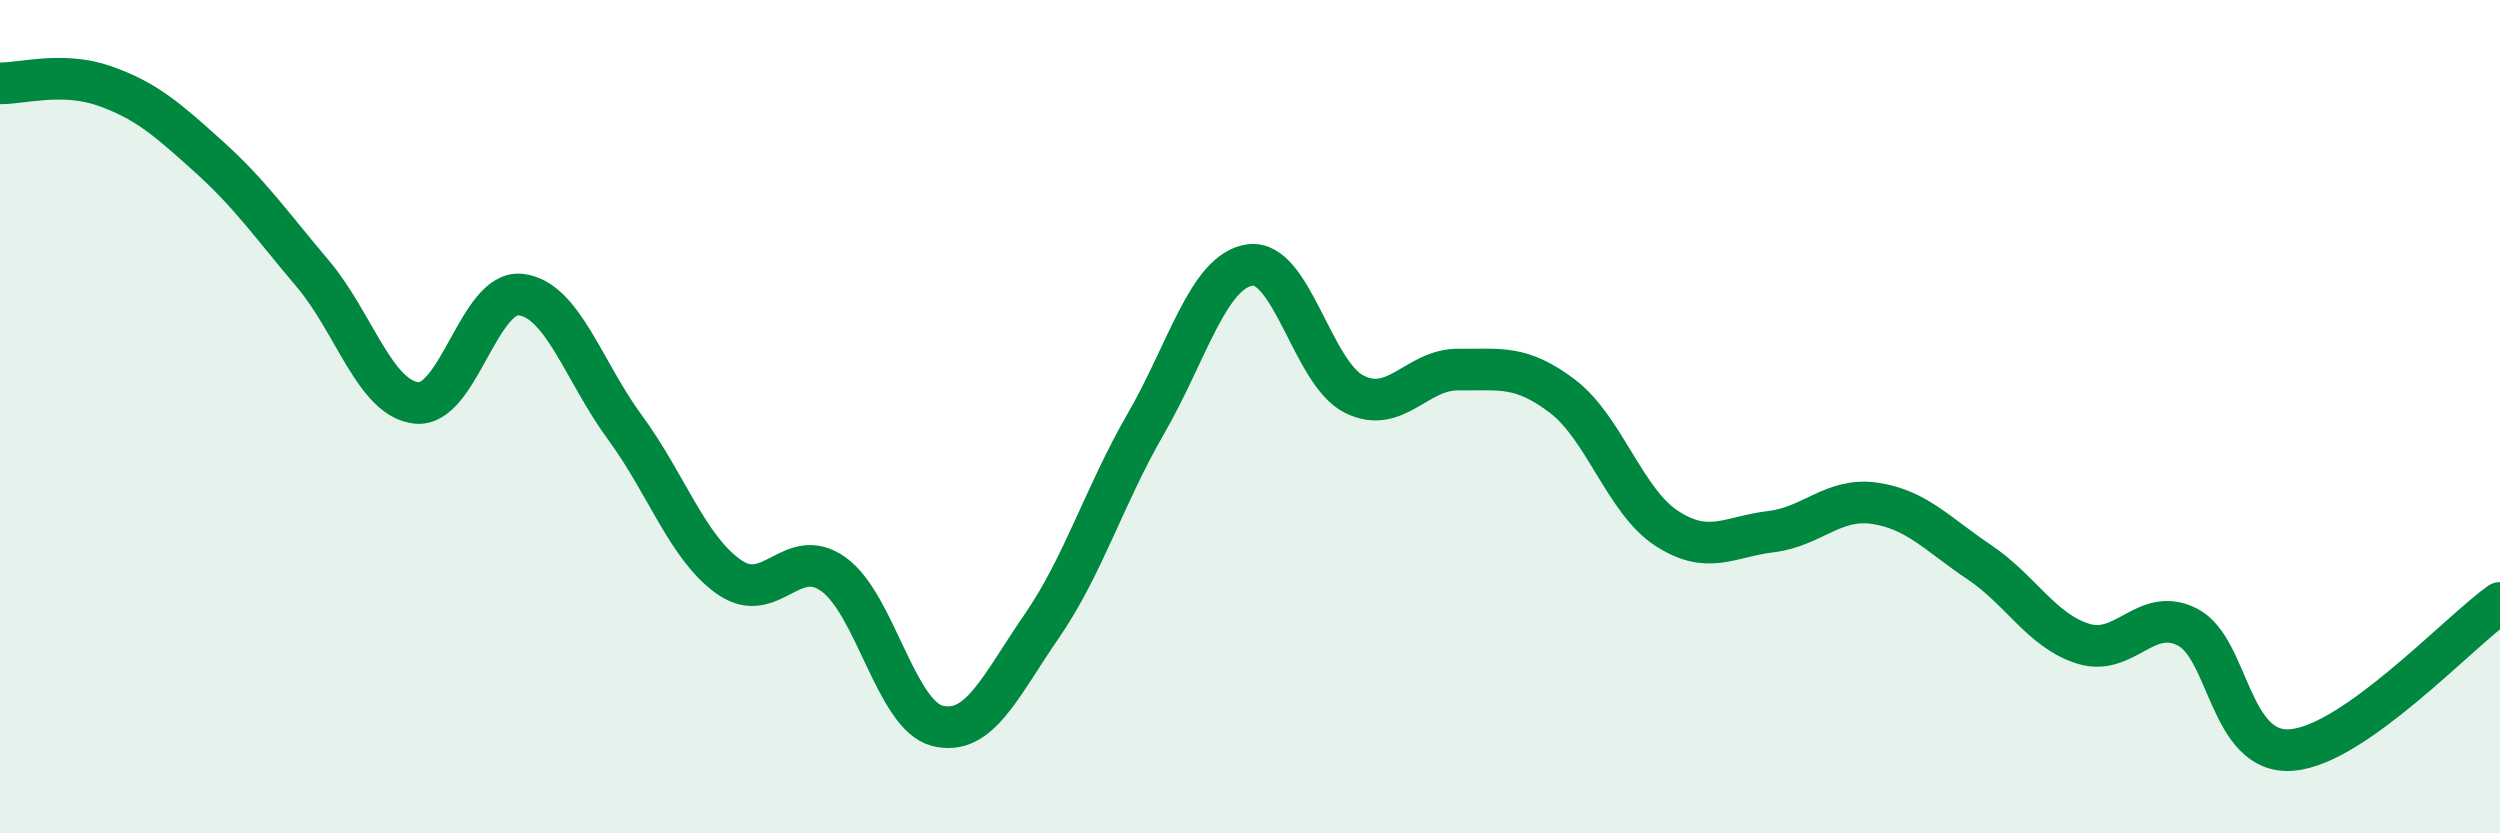
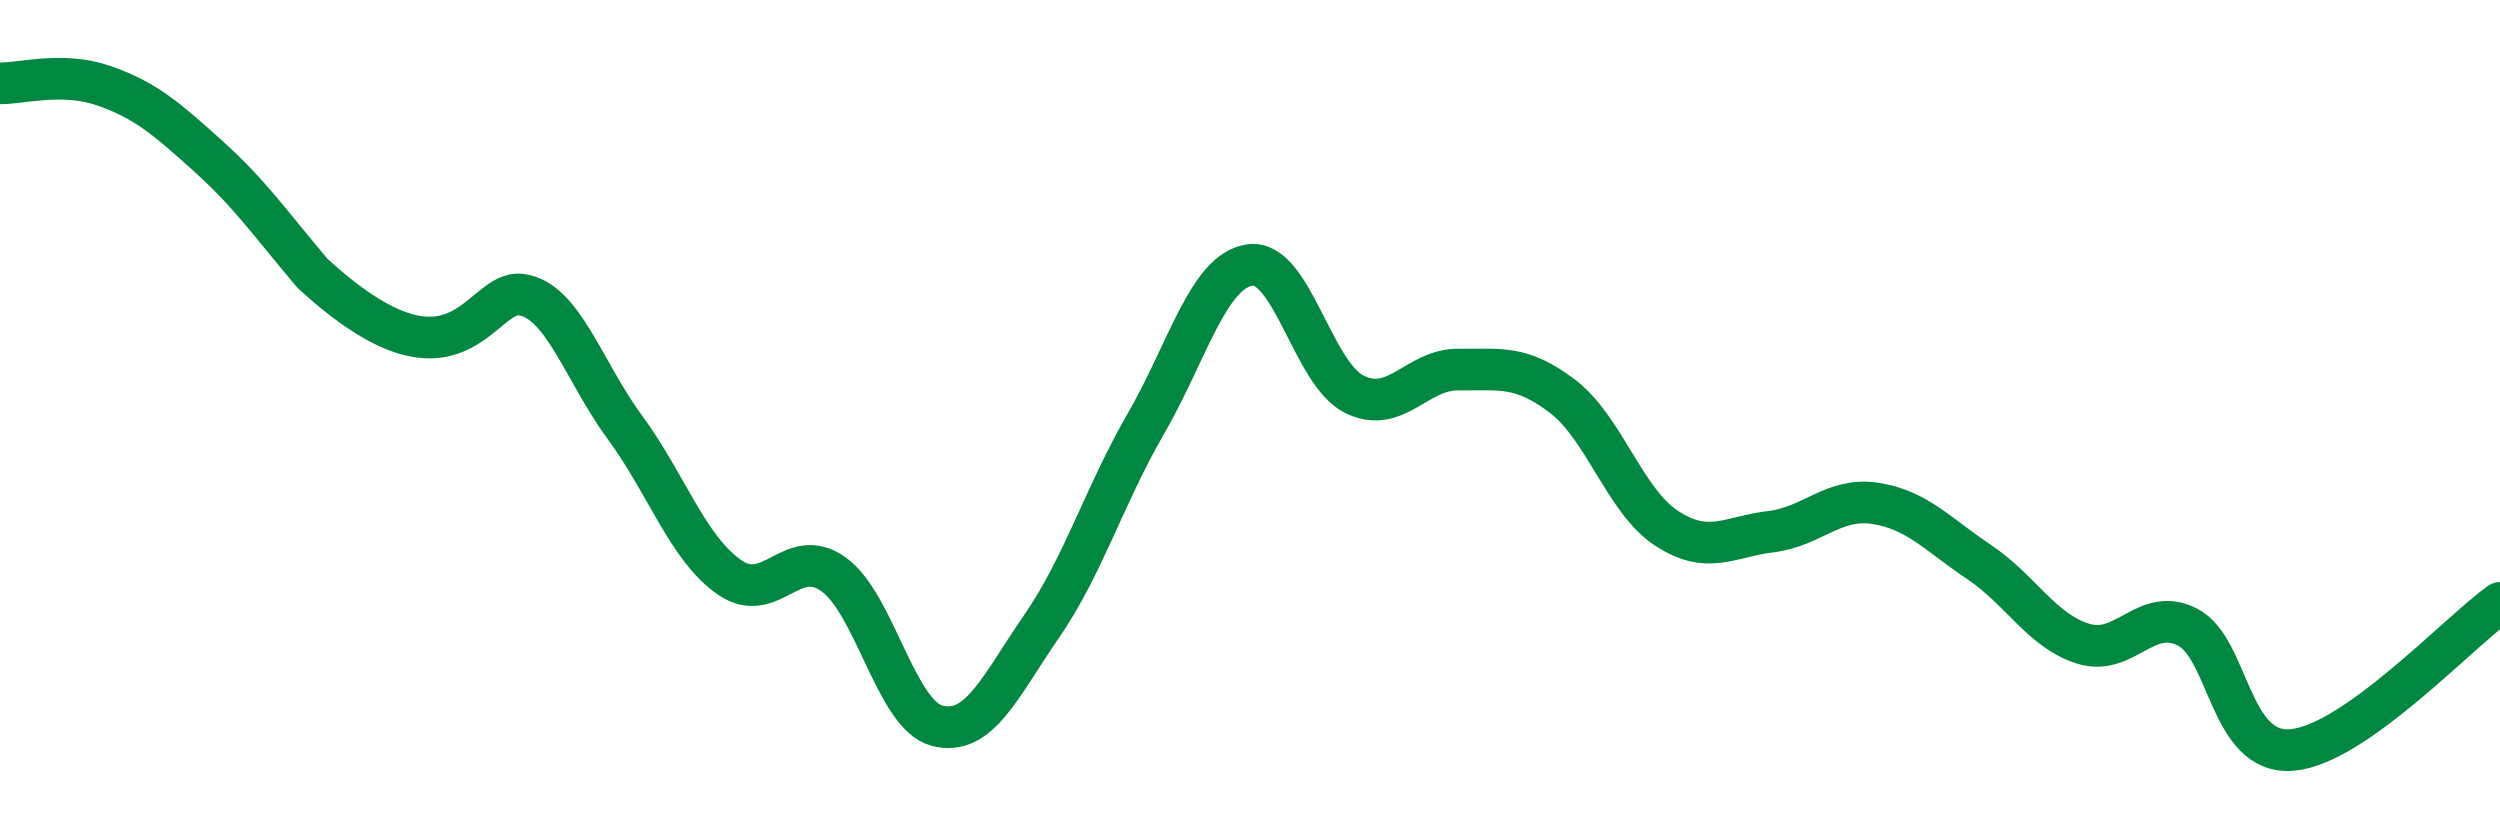
<svg xmlns="http://www.w3.org/2000/svg" width="60" height="20" viewBox="0 0 60 20">
-   <path d="M 0,2 C 0.5,2.01 1.5,1.71 2.5,2.06 C 3.5,2.41 4,2.85 5,3.75 C 6,4.65 6.5,5.38 7.5,6.56 C 8.5,7.74 9,9.57 10,9.67 C 11,9.77 11.5,6.95 12.5,7.07 C 13.5,7.19 14,8.9 15,10.26 C 16,11.62 16.5,13.15 17.5,13.85 C 18.5,14.55 19,13.07 20,13.78 C 21,14.49 21.5,17.17 22.5,17.42 C 23.5,17.67 24,16.48 25,15.03 C 26,13.58 26.5,11.9 27.5,10.17 C 28.5,8.44 29,6.5 30,6.36 C 31,6.22 31.5,8.96 32.5,9.46 C 33.5,9.96 34,8.86 35,8.87 C 36,8.88 36.5,8.75 37.5,9.51 C 38.5,10.27 39,12.03 40,12.68 C 41,13.33 41.5,12.88 42.5,12.76 C 43.5,12.64 44,11.93 45,12.08 C 46,12.23 46.5,12.82 47.5,13.49 C 48.5,14.16 49,15.14 50,15.45 C 51,15.76 51.5,14.54 52.5,15.05 C 53.5,15.56 53.5,18.12 55,18 C 56.5,17.88 59,15.18 60,14.47L60 20L0 20Z" fill="#008740" opacity="0.1" stroke-linecap="round" stroke-linejoin="round" />
-   <path d="M 0,2 C 0.5,2.01 1.5,1.71 2.5,2.06 C 3.5,2.41 4,2.85 5,3.75 C 6,4.65 6.5,5.38 7.5,6.56 C 8.5,7.74 9,9.57 10,9.67 C 11,9.77 11.5,6.95 12.5,7.07 C 13.5,7.19 14,8.9 15,10.26 C 16,11.62 16.5,13.15 17.5,13.85 C 18.5,14.55 19,13.07 20,13.78 C 21,14.49 21.5,17.17 22.5,17.42 C 23.5,17.67 24,16.48 25,15.03 C 26,13.58 26.5,11.9 27.5,10.17 C 28.5,8.44 29,6.5 30,6.36 C 31,6.22 31.5,8.96 32.5,9.46 C 33.5,9.96 34,8.86 35,8.87 C 36,8.88 36.5,8.75 37.5,9.51 C 38.5,10.27 39,12.03 40,12.68 C 41,13.33 41.5,12.88 42.5,12.76 C 43.5,12.64 44,11.93 45,12.08 C 46,12.23 46.5,12.82 47.5,13.49 C 48.5,14.16 49,15.14 50,15.45 C 51,15.76 51.5,14.54 52.5,15.05 C 53.5,15.56 53.5,18.12 55,18 C 56.5,17.88 59,15.18 60,14.47" stroke="#008740" stroke-width="1" fill="none" stroke-linecap="round" stroke-linejoin="round" />
+   <path d="M 0,2 C 0.5,2.01 1.5,1.71 2.5,2.06 C 3.5,2.41 4,2.85 5,3.75 C 6,4.65 6.5,5.38 7.5,6.56 C 11,9.77 11.5,6.95 12.5,7.07 C 13.5,7.19 14,8.9 15,10.26 C 16,11.62 16.5,13.15 17.5,13.85 C 18.5,14.55 19,13.07 20,13.78 C 21,14.49 21.5,17.17 22.5,17.42 C 23.5,17.67 24,16.48 25,15.03 C 26,13.58 26.5,11.9 27.5,10.17 C 28.5,8.44 29,6.5 30,6.36 C 31,6.22 31.5,8.96 32.5,9.46 C 33.5,9.96 34,8.86 35,8.87 C 36,8.88 36.5,8.75 37.5,9.51 C 38.5,10.27 39,12.03 40,12.68 C 41,13.33 41.5,12.88 42.5,12.76 C 43.5,12.64 44,11.93 45,12.08 C 46,12.23 46.5,12.82 47.5,13.49 C 48.5,14.16 49,15.14 50,15.45 C 51,15.76 51.5,14.54 52.5,15.05 C 53.5,15.56 53.5,18.12 55,18 C 56.5,17.88 59,15.18 60,14.47" stroke="#008740" stroke-width="1" fill="none" stroke-linecap="round" stroke-linejoin="round" />
</svg>